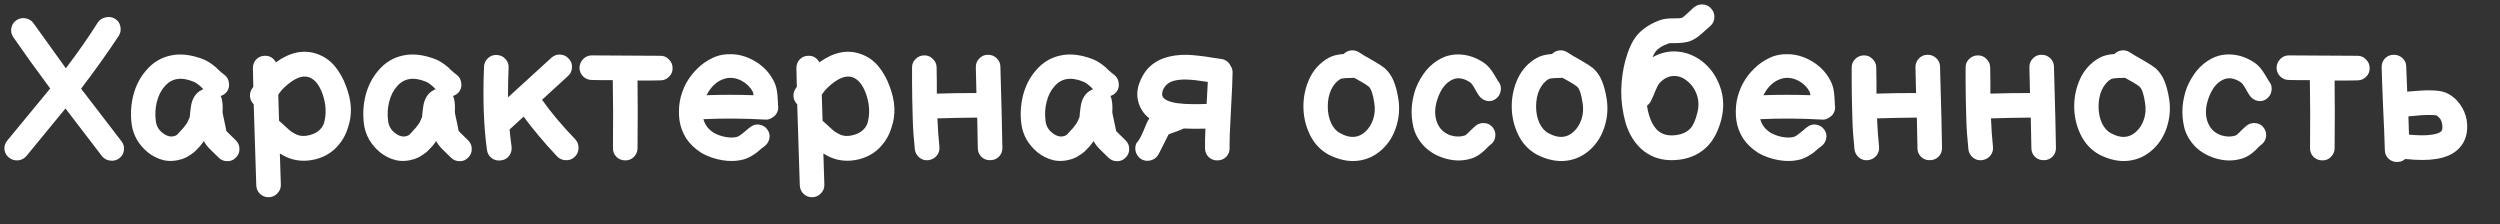
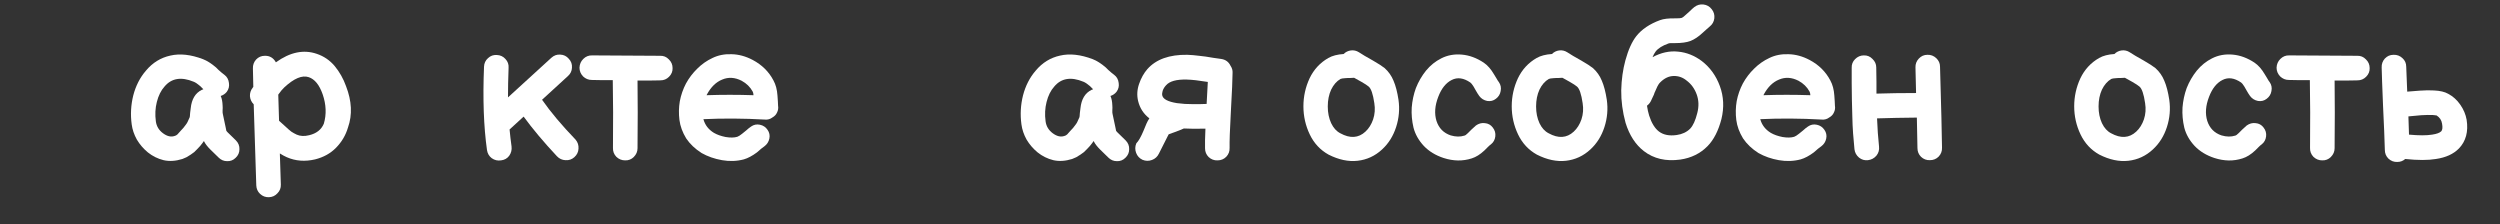
<svg xmlns="http://www.w3.org/2000/svg" width="568" height="51" viewBox="0 0 568 51" fill="none">
  <rect x="0" y="0" width="568" height="51" fill="#333333" stroke="none" />
  <path d="M544.67 36.796C543.89 36.826 543.215 36.571 542.645 36.031C542.105 35.491 541.835 34.831 541.835 34.051C541.775 31.711 541.64 28.396 541.43 24.106C541.25 19.786 541.145 16.861 541.115 15.331C541.085 14.551 541.325 13.876 541.835 13.306C542.375 12.736 543.035 12.451 543.815 12.451C544.595 12.421 545.27 12.676 545.84 13.216C546.41 13.726 546.695 14.371 546.695 15.151L546.92 20.821C548 20.731 548.945 20.656 549.755 20.596C551.015 20.506 552.095 20.491 552.995 20.551C554.375 20.611 555.455 20.866 556.235 21.316C557.315 21.886 558.23 22.711 558.98 23.791C559.73 24.871 560.21 26.011 560.42 27.211C560.84 29.911 560.255 32.086 558.665 33.736C557.435 34.996 555.695 35.791 553.445 36.121C551.675 36.421 549.35 36.421 546.47 36.121C545.96 36.571 545.36 36.796 544.67 36.796ZM547.325 30.586C549.575 30.796 551.33 30.796 552.59 30.586C553.61 30.436 554.3 30.181 554.66 29.821C554.93 29.521 554.99 28.951 554.84 28.111C554.72 27.301 554.3 26.671 553.58 26.221H553.49C553.43 26.221 553.325 26.206 553.175 26.176C553.055 26.146 552.905 26.131 552.725 26.131C552.035 26.101 551.165 26.116 550.115 26.176C549.275 26.236 548.3 26.326 547.19 26.446C547.25 28.006 547.295 29.386 547.325 30.586Z" fill="white" />
  <path d="M530.422 33.691C530.422 34.441 530.137 35.101 529.567 35.671C529.027 36.211 528.367 36.466 527.587 36.436C526.837 36.436 526.177 36.166 525.607 35.626C525.067 35.056 524.812 34.381 524.842 33.601C524.902 27.931 524.887 22.801 524.797 18.211C522.397 18.211 520.807 18.196 520.027 18.166C519.277 18.166 518.617 17.896 518.047 17.356C517.507 16.786 517.237 16.126 517.237 15.376C517.267 14.596 517.552 13.936 518.092 13.396C518.662 12.826 519.337 12.556 520.117 12.586C528.757 12.646 533.902 12.676 535.552 12.676C536.332 12.646 536.992 12.916 537.532 13.486C538.102 14.026 538.387 14.686 538.387 15.466C538.417 16.216 538.147 16.876 537.577 17.446C537.037 17.986 536.392 18.256 535.642 18.256C535.132 18.286 533.392 18.301 530.422 18.301C530.482 22.921 530.482 28.051 530.422 33.691Z" fill="white" />
  <path d="M509.502 35.986C507.462 36.646 505.332 36.616 503.112 35.896C501.282 35.296 499.782 34.381 498.612 33.151C497.442 31.891 496.662 30.511 496.272 29.011C495.912 27.481 495.777 25.951 495.867 24.421C495.987 22.891 496.302 21.421 496.812 20.011C497.382 18.571 498.147 17.251 499.107 16.051C500.097 14.851 501.252 13.921 502.572 13.261C503.982 12.541 505.542 12.256 507.252 12.406C508.962 12.556 510.627 13.171 512.247 14.251C513.087 14.821 513.852 15.691 514.542 16.861L515.172 17.896C515.352 18.226 515.517 18.481 515.667 18.661C516.087 19.261 516.222 19.936 516.072 20.686C515.952 21.406 515.592 21.991 514.992 22.441C514.422 22.891 513.762 23.056 513.012 22.936C512.262 22.786 511.662 22.411 511.212 21.811C510.972 21.481 510.717 21.076 510.447 20.596L509.907 19.651C509.607 19.171 509.367 18.871 509.187 18.751C507.657 17.701 506.247 17.506 504.957 18.166C503.637 18.826 502.617 20.101 501.897 21.991C501.117 24.001 500.982 25.831 501.492 27.481C502.032 29.131 503.112 30.226 504.732 30.766C505.872 31.096 506.907 31.111 507.837 30.811C508.017 30.781 508.287 30.586 508.647 30.226L509.412 29.461C509.832 29.071 510.177 28.756 510.447 28.516C511.077 28.066 511.752 27.886 512.472 27.976C513.222 28.036 513.822 28.366 514.272 28.966C514.752 29.566 514.947 30.241 514.857 30.991C514.767 31.741 514.437 32.341 513.867 32.791C513.687 32.911 513.462 33.106 513.192 33.376L512.382 34.186C511.422 35.086 510.462 35.686 509.502 35.986Z" fill="white" />
  <path d="M476.973 35.131C475.083 34.081 473.658 32.551 472.698 30.541C471.738 28.531 471.258 26.401 471.258 24.151C471.258 21.931 471.723 19.816 472.653 17.806C473.613 15.796 475.038 14.251 476.928 13.171C477.828 12.661 478.983 12.361 480.393 12.271C480.843 11.821 481.383 11.551 482.013 11.461C482.673 11.371 483.288 11.506 483.858 11.866C484.578 12.346 485.643 12.976 487.053 13.756C488.253 14.446 489.138 15.016 489.708 15.466C490.608 16.276 491.283 17.236 491.733 18.346C492.213 19.456 492.588 20.896 492.858 22.666C493.158 24.766 492.978 26.836 492.318 28.876C491.658 30.916 490.593 32.611 489.123 33.961C487.533 35.431 485.688 36.286 483.588 36.526C481.488 36.766 479.283 36.301 476.973 35.131ZM479.628 30.271C481.848 31.501 483.753 31.381 485.343 29.911C486.123 29.191 486.708 28.261 487.098 27.121C487.488 25.951 487.578 24.721 487.368 23.431C487.068 21.361 486.633 20.101 486.063 19.651C485.793 19.411 485.238 19.051 484.398 18.571L482.778 17.671C482.538 17.701 482.253 17.716 481.923 17.716H481.428C481.128 17.716 480.903 17.731 480.753 17.761C480.213 17.791 479.853 17.851 479.673 17.941C478.803 18.451 478.098 19.261 477.558 20.371C477.048 21.481 476.793 22.756 476.793 24.196C476.793 25.606 477.048 26.866 477.558 27.976C478.068 29.056 478.758 29.821 479.628 30.271Z" fill="white" />
-   <path d="M452.214 35.356C451.704 35.956 451.059 36.301 450.279 36.391C449.529 36.481 448.854 36.286 448.254 35.806C447.654 35.296 447.309 34.666 447.219 33.916C447.099 32.716 446.994 31.516 446.904 30.316C446.814 29.086 446.754 27.706 446.724 26.176L446.634 22.666C446.634 21.856 446.619 20.566 446.589 18.796C446.589 17.026 446.589 15.901 446.589 15.421C446.559 14.641 446.814 13.981 447.354 13.441C447.924 12.871 448.584 12.586 449.334 12.586C450.114 12.556 450.774 12.826 451.314 13.396C451.884 13.936 452.169 14.581 452.169 15.331C452.199 16.081 452.214 17.161 452.214 18.571V21.271C454.974 21.181 457.974 21.136 461.214 21.136L461.079 15.331C461.049 14.551 461.304 13.876 461.844 13.306C462.384 12.736 463.029 12.451 463.779 12.451C464.559 12.421 465.234 12.676 465.804 13.216C466.374 13.756 466.659 14.401 466.659 15.151C466.929 24.421 467.079 30.556 467.109 33.556C467.139 34.336 466.884 35.011 466.344 35.581C465.804 36.121 465.144 36.391 464.364 36.391C463.584 36.421 462.909 36.166 462.339 35.626C461.799 35.086 461.529 34.426 461.529 33.646C461.469 31.546 461.424 29.236 461.394 26.716C458.094 26.746 455.079 26.806 452.349 26.896C452.439 29.176 452.589 31.306 452.799 33.286C452.889 34.066 452.694 34.756 452.214 35.356Z" fill="white" />
  <path d="M426.33 35.356C425.82 35.956 425.175 36.301 424.395 36.391C423.645 36.481 422.97 36.286 422.37 35.806C421.77 35.296 421.425 34.666 421.335 33.916C421.215 32.716 421.11 31.516 421.02 30.316C420.93 29.086 420.87 27.706 420.84 26.176L420.75 22.666C420.75 21.856 420.735 20.566 420.705 18.796C420.705 17.026 420.705 15.901 420.705 15.421C420.675 14.641 420.93 13.981 421.47 13.441C422.04 12.871 422.7 12.586 423.45 12.586C424.23 12.556 424.89 12.826 425.43 13.396C426 13.936 426.285 14.581 426.285 15.331C426.315 16.081 426.33 17.161 426.33 18.571V21.271C429.09 21.181 432.09 21.136 435.33 21.136L435.195 15.331C435.165 14.551 435.42 13.876 435.96 13.306C436.5 12.736 437.145 12.451 437.895 12.451C438.675 12.421 439.35 12.676 439.92 13.216C440.49 13.756 440.775 14.401 440.775 15.151C441.045 24.421 441.195 30.556 441.225 33.556C441.255 34.336 441 35.011 440.46 35.581C439.92 36.121 439.26 36.391 438.48 36.391C437.7 36.421 437.025 36.166 436.455 35.626C435.915 35.086 435.645 34.426 435.645 33.646C435.585 31.546 435.54 29.236 435.51 26.716C432.21 26.746 429.195 26.806 426.465 26.896C426.555 29.176 426.705 31.306 426.915 33.286C427.005 34.066 426.81 34.756 426.33 35.356Z" fill="white" />
  <path d="M404.161 36.391C402.451 36.091 400.906 35.551 399.526 34.771C398.056 33.841 396.886 32.731 396.016 31.441C395.176 30.061 394.666 28.666 394.486 27.256C394.306 25.816 394.336 24.391 394.576 22.981C394.846 21.571 395.311 20.236 395.971 18.976C396.661 17.716 397.516 16.591 398.536 15.601C399.556 14.581 400.711 13.771 402.001 13.171C403.291 12.541 404.731 12.256 406.321 12.316C407.941 12.346 409.546 12.781 411.136 13.621C413.236 14.731 414.811 16.291 415.861 18.301C416.371 19.231 416.671 20.371 416.761 21.721L416.851 23.026C416.851 23.446 416.866 23.776 416.896 24.016C416.986 24.556 416.911 25.066 416.671 25.546C416.461 26.026 416.116 26.401 415.636 26.671C415.126 27.061 414.556 27.226 413.926 27.166C409.066 26.896 404.401 26.866 399.931 27.076C400.291 28.396 401.086 29.431 402.316 30.181C403.036 30.601 403.921 30.916 404.971 31.126C406.051 31.306 406.936 31.291 407.626 31.081C407.896 30.991 408.256 30.766 408.706 30.406L409.651 29.641C410.041 29.281 410.416 28.981 410.776 28.741C411.376 28.321 412.036 28.186 412.756 28.336C413.506 28.486 414.091 28.876 414.511 29.506C414.931 30.106 415.066 30.766 414.916 31.486C414.766 32.206 414.391 32.791 413.791 33.241C413.611 33.361 413.371 33.541 413.071 33.781L412.081 34.636C411.031 35.416 410.041 35.941 409.111 36.211C407.521 36.631 405.871 36.691 404.161 36.391ZM400.651 21.631C404.131 21.511 407.686 21.511 411.316 21.631C411.286 21.241 411.226 20.971 411.136 20.821C410.566 19.771 409.726 18.946 408.616 18.346C407.086 17.566 405.616 17.476 404.206 18.076C402.796 18.646 401.641 19.771 400.741 21.451L400.651 21.631Z" fill="white" />
  <path d="M381.754 36.256C378.484 36.706 375.724 36.061 373.474 34.321C371.584 32.851 370.204 30.721 369.334 27.931C368.644 25.411 368.314 22.936 368.344 20.506C368.404 18.076 368.719 15.811 369.289 13.711C369.949 11.311 370.774 9.481 371.764 8.221C372.994 6.661 374.794 5.446 377.164 4.576C377.974 4.276 379.129 4.141 380.629 4.171C381.379 4.171 381.844 4.141 382.024 4.081C382.294 3.991 382.639 3.736 383.059 3.316L383.914 2.551C384.304 2.161 384.649 1.846 384.949 1.606C385.579 1.126 386.269 0.931 387.019 1.021C387.799 1.111 388.429 1.471 388.909 2.101C389.389 2.701 389.584 3.391 389.494 4.171C389.404 4.921 389.059 5.536 388.459 6.016L387.739 6.646L386.839 7.456C385.909 8.326 384.994 8.941 384.094 9.301C383.224 9.631 382.039 9.796 380.539 9.796C379.729 9.766 379.234 9.796 379.054 9.886C377.704 10.366 376.744 10.966 376.174 11.686C375.904 12.046 375.664 12.481 375.454 12.991C377.404 11.941 379.339 11.521 381.259 11.731C383.179 11.911 384.964 12.616 386.614 13.846C388.504 15.286 389.884 17.191 390.754 19.561C391.624 21.931 391.744 24.421 391.114 27.031C390.424 29.701 389.374 31.756 387.964 33.196C386.314 34.876 384.244 35.896 381.754 36.256ZM380.944 30.676C382.204 30.496 383.224 30.016 384.004 29.236C384.664 28.546 385.204 27.361 385.624 25.681C386.014 24.181 385.969 22.771 385.489 21.451C385.009 20.131 384.244 19.081 383.194 18.301C382.324 17.581 381.334 17.236 380.224 17.266C379.144 17.296 378.139 17.776 377.209 18.706C376.909 18.976 376.609 19.471 376.309 20.191C376.249 20.311 376.189 20.446 376.129 20.596C376.069 20.746 375.994 20.911 375.904 21.091C375.844 21.241 375.799 21.376 375.769 21.496C375.499 22.096 375.259 22.606 375.049 23.026C374.839 23.416 374.554 23.746 374.194 24.016C374.314 24.826 374.479 25.576 374.689 26.266C375.229 27.946 375.964 29.146 376.894 29.866C377.914 30.646 379.264 30.916 380.944 30.676Z" fill="white" />
  <path d="M349.18 35.131C347.29 34.081 345.865 32.551 344.905 30.541C343.945 28.531 343.465 26.401 343.465 24.151C343.465 21.931 343.93 19.816 344.86 17.806C345.82 15.796 347.245 14.251 349.135 13.171C350.035 12.661 351.19 12.361 352.6 12.271C353.05 11.821 353.59 11.551 354.22 11.461C354.88 11.371 355.495 11.506 356.065 11.866C356.785 12.346 357.85 12.976 359.26 13.756C360.46 14.446 361.345 15.016 361.915 15.466C362.815 16.276 363.49 17.236 363.94 18.346C364.42 19.456 364.795 20.896 365.065 22.666C365.365 24.766 365.185 26.836 364.525 28.876C363.865 30.916 362.8 32.611 361.33 33.961C359.74 35.431 357.895 36.286 355.795 36.526C353.695 36.766 351.49 36.301 349.18 35.131ZM351.835 30.271C354.055 31.501 355.96 31.381 357.55 29.911C358.33 29.191 358.915 28.261 359.305 27.121C359.695 25.951 359.785 24.721 359.575 23.431C359.275 21.361 358.84 20.101 358.27 19.651C358 19.411 357.445 19.051 356.605 18.571L354.985 17.671C354.745 17.701 354.46 17.716 354.13 17.716H353.635C353.335 17.716 353.11 17.731 352.96 17.761C352.42 17.791 352.06 17.851 351.88 17.941C351.01 18.451 350.305 19.261 349.765 20.371C349.255 21.481 349 22.756 349 24.196C349 25.606 349.255 26.866 349.765 27.976C350.275 29.056 350.965 29.821 351.835 30.271Z" fill="white" />
  <path d="M334.38 35.986C332.34 36.646 330.21 36.616 327.99 35.896C326.16 35.296 324.66 34.381 323.49 33.151C322.32 31.891 321.54 30.511 321.15 29.011C320.79 27.481 320.655 25.951 320.745 24.421C320.865 22.891 321.18 21.421 321.69 20.011C322.26 18.571 323.025 17.251 323.985 16.051C324.975 14.851 326.13 13.921 327.45 13.261C328.86 12.541 330.42 12.256 332.13 12.406C333.84 12.556 335.505 13.171 337.125 14.251C337.965 14.821 338.73 15.691 339.42 16.861L340.05 17.896C340.23 18.226 340.395 18.481 340.545 18.661C340.965 19.261 341.1 19.936 340.95 20.686C340.83 21.406 340.47 21.991 339.87 22.441C339.3 22.891 338.64 23.056 337.89 22.936C337.14 22.786 336.54 22.411 336.09 21.811C335.85 21.481 335.595 21.076 335.325 20.596L334.785 19.651C334.485 19.171 334.245 18.871 334.065 18.751C332.535 17.701 331.125 17.506 329.835 18.166C328.515 18.826 327.495 20.101 326.775 21.991C325.995 24.001 325.86 25.831 326.37 27.481C326.91 29.131 327.99 30.226 329.61 30.766C330.75 31.096 331.785 31.111 332.715 30.811C332.895 30.781 333.165 30.586 333.525 30.226L334.29 29.461C334.71 29.071 335.055 28.756 335.325 28.516C335.955 28.066 336.63 27.886 337.35 27.976C338.1 28.036 338.7 28.366 339.15 28.966C339.63 29.566 339.825 30.241 339.735 30.991C339.645 31.741 339.315 32.341 338.745 32.791C338.565 32.911 338.34 33.106 338.07 33.376L337.26 34.186C336.3 35.086 335.34 35.686 334.38 35.986Z" fill="white" />
  <path d="M301.851 35.131C299.961 34.081 298.536 32.551 297.576 30.541C296.616 28.531 296.136 26.401 296.136 24.151C296.136 21.931 296.601 19.816 297.531 17.806C298.491 15.796 299.916 14.251 301.806 13.171C302.706 12.661 303.861 12.361 305.271 12.271C305.721 11.821 306.261 11.551 306.891 11.461C307.551 11.371 308.166 11.506 308.736 11.866C309.456 12.346 310.521 12.976 311.931 13.756C313.131 14.446 314.016 15.016 314.586 15.466C315.486 16.276 316.161 17.236 316.611 18.346C317.091 19.456 317.466 20.896 317.736 22.666C318.036 24.766 317.856 26.836 317.196 28.876C316.536 30.916 315.471 32.611 314.001 33.961C312.411 35.431 310.566 36.286 308.466 36.526C306.366 36.766 304.161 36.301 301.851 35.131ZM304.506 30.271C306.726 31.501 308.631 31.381 310.221 29.911C311.001 29.191 311.586 28.261 311.976 27.121C312.366 25.951 312.456 24.721 312.246 23.431C311.946 21.361 311.511 20.101 310.941 19.651C310.671 19.411 310.116 19.051 309.276 18.571L307.656 17.671C307.416 17.701 307.131 17.716 306.801 17.716H306.306C306.006 17.716 305.781 17.731 305.631 17.761C305.091 17.791 304.731 17.851 304.551 17.941C303.681 18.451 302.976 19.261 302.436 20.371C301.926 21.481 301.671 22.756 301.671 24.196C301.671 25.606 301.926 26.866 302.436 27.976C302.946 29.056 303.636 29.821 304.506 30.271Z" fill="white" />
  <path d="M263.3 34.906C262.97 35.596 262.445 36.076 261.725 36.346C261.005 36.616 260.285 36.601 259.565 36.301C258.875 35.971 258.395 35.446 258.125 34.726C257.855 34.006 257.87 33.286 258.17 32.566C258.68 32.056 259.235 31.081 259.835 29.641C260.315 28.381 260.72 27.511 261.05 27.031L261.14 26.896C259.82 25.876 258.965 24.556 258.575 22.936C258.275 21.646 258.35 20.356 258.8 19.066C259.25 17.746 259.88 16.621 260.69 15.691C262.67 13.471 265.685 12.391 269.735 12.451C270.605 12.481 271.505 12.556 272.435 12.676C273.365 12.766 274.415 12.916 275.585 13.126C276.755 13.306 277.385 13.396 277.475 13.396C278.465 13.546 279.17 14.071 279.59 14.971C279.92 15.451 280.07 15.976 280.04 16.546C280.04 17.806 279.905 20.866 279.635 25.726C279.425 29.506 279.335 32.131 279.365 33.601C279.395 34.381 279.14 35.056 278.6 35.626C278.06 36.166 277.4 36.436 276.62 36.436C275.84 36.466 275.165 36.211 274.595 35.671C274.055 35.131 273.785 34.471 273.785 33.691C273.755 32.701 273.785 31.216 273.875 29.236C271.595 29.266 269.96 29.251 268.97 29.191C268.37 29.461 267.695 29.731 266.945 30.001C266.225 30.271 265.805 30.421 265.685 30.451L265.505 30.541L263.3 34.906ZM274.145 23.611C274.265 21.511 274.355 19.846 274.415 18.616C272.405 18.286 270.815 18.106 269.645 18.076C267.305 18.016 265.73 18.451 264.92 19.381C264.56 19.771 264.305 20.191 264.155 20.641C264.035 21.061 264.005 21.406 264.065 21.676C264.245 22.516 265.355 23.101 267.395 23.431C267.935 23.491 268.535 23.551 269.195 23.611C269.885 23.641 270.44 23.656 270.86 23.656C271.31 23.656 271.91 23.656 272.66 23.656C273.44 23.626 273.935 23.611 274.145 23.611Z" fill="white" />
  <path d="M243.588 36.121C242.058 36.601 240.633 36.691 239.313 36.391C237.993 36.061 236.808 35.476 235.758 34.636C234.738 33.796 233.898 32.821 233.238 31.711C232.608 30.571 232.218 29.416 232.068 28.246C231.768 26.026 231.888 23.836 232.428 21.676C232.998 19.486 233.958 17.611 235.308 16.051C236.808 14.251 238.653 13.111 240.843 12.631C243.033 12.121 245.508 12.391 248.268 13.441C249.198 13.801 250.188 14.431 251.238 15.331C251.358 15.481 251.538 15.661 251.778 15.871L252.498 16.501C252.708 16.681 252.918 16.846 253.128 16.996C253.728 17.446 254.073 18.061 254.163 18.841C254.283 19.591 254.118 20.266 253.668 20.866C253.308 21.316 252.843 21.631 252.273 21.811L252.318 21.856C252.558 22.396 252.693 23.101 252.723 23.971C252.753 24.331 252.753 24.676 252.723 25.006C252.723 25.306 252.723 25.486 252.723 25.546C252.723 25.606 252.738 25.711 252.768 25.861C252.978 26.791 253.203 27.856 253.443 29.056C253.503 29.416 253.548 29.641 253.578 29.731C253.638 29.821 253.713 29.911 253.803 30.001L255.738 31.891C256.308 32.461 256.578 33.136 256.548 33.916C256.548 34.666 256.263 35.311 255.693 35.851C255.153 36.391 254.508 36.646 253.758 36.616C253.008 36.616 252.363 36.346 251.823 35.806L249.933 33.961C249.273 33.301 248.808 32.701 248.538 32.161L248.493 32.026C248.463 32.086 248.343 32.251 248.133 32.521L247.638 33.151L247.008 33.826C246.768 34.096 246.528 34.336 246.288 34.546L245.478 35.131C245.178 35.341 244.863 35.536 244.533 35.716C244.233 35.866 243.918 36.001 243.588 36.121ZM241.788 30.901C241.908 30.871 242.028 30.826 242.148 30.766C242.268 30.676 242.373 30.601 242.463 30.541C242.553 30.451 242.673 30.316 242.823 30.136C242.973 29.956 243.108 29.806 243.228 29.686C243.348 29.566 243.543 29.356 243.813 29.056L244.398 28.291C244.608 28.051 244.893 27.496 245.253 26.626C245.283 26.536 245.298 26.431 245.298 26.311C245.328 26.191 245.343 25.981 245.343 25.681C245.373 25.351 245.418 24.991 245.478 24.601C245.688 22.531 246.528 21.136 247.998 20.416C248.118 20.356 248.238 20.311 248.358 20.281L247.638 19.561C247.038 19.051 246.543 18.721 246.153 18.571C243.333 17.401 241.128 17.761 239.538 19.651C238.728 20.551 238.143 21.721 237.783 23.161C237.423 24.571 237.348 26.041 237.558 27.571C237.708 28.681 238.248 29.581 239.178 30.271C240.108 30.961 240.978 31.171 241.788 30.901Z" fill="white" />
-   <path d="M212.844 35.356C212.334 35.956 211.689 36.301 210.909 36.391C210.159 36.481 209.484 36.286 208.884 35.806C208.284 35.296 207.939 34.666 207.849 33.916C207.729 32.716 207.624 31.516 207.534 30.316C207.444 29.086 207.384 27.706 207.354 26.176L207.264 22.666C207.264 21.856 207.249 20.566 207.219 18.796C207.219 17.026 207.219 15.901 207.219 15.421C207.189 14.641 207.444 13.981 207.984 13.441C208.554 12.871 209.214 12.586 209.964 12.586C210.744 12.556 211.404 12.826 211.944 13.396C212.514 13.936 212.799 14.581 212.799 15.331C212.829 16.081 212.844 17.161 212.844 18.571V21.271C215.604 21.181 218.604 21.136 221.844 21.136L221.709 15.331C221.679 14.551 221.934 13.876 222.474 13.306C223.014 12.736 223.659 12.451 224.409 12.451C225.189 12.421 225.864 12.676 226.434 13.216C227.004 13.756 227.289 14.401 227.289 15.151C227.559 24.421 227.709 30.556 227.739 33.556C227.769 34.336 227.514 35.011 226.974 35.581C226.434 36.121 225.774 36.391 224.994 36.391C224.214 36.421 223.539 36.166 222.969 35.626C222.429 35.086 222.159 34.426 222.159 33.646C222.099 31.546 222.054 29.236 222.024 26.716C218.724 26.746 215.709 26.806 212.979 26.896C213.069 29.176 213.219 31.306 213.429 33.286C213.519 34.066 213.324 34.756 212.844 35.356Z" fill="white" />
-   <path d="M181.713 42.106C181.593 38.356 181.398 32.221 181.128 23.701C180.618 23.191 180.333 22.576 180.273 21.856C180.243 21.136 180.453 20.491 180.903 19.921L181.038 19.741L180.948 15.556C180.918 14.776 181.158 14.101 181.668 13.531C182.208 12.961 182.868 12.676 183.648 12.676C184.758 12.646 185.598 13.141 186.168 14.161C189.378 11.851 192.468 11.206 195.438 12.226C197.058 12.766 198.423 13.696 199.533 15.016C200.643 16.366 201.498 17.881 202.098 19.561C203.418 22.951 203.568 26.086 202.548 28.966C202.038 30.706 201.138 32.236 199.848 33.556C198.588 34.846 196.998 35.731 195.078 36.211C192.768 36.751 190.623 36.586 188.643 35.716C188.163 35.506 187.638 35.221 187.068 34.861C187.158 37.411 187.233 39.766 187.293 41.926C187.323 42.706 187.068 43.366 186.528 43.906C186.018 44.476 185.373 44.776 184.593 44.806C183.813 44.836 183.138 44.581 182.568 44.041C182.028 43.531 181.743 42.886 181.713 42.106ZM193.728 30.721C195.378 30.331 196.488 29.461 197.058 28.111C197.688 25.981 197.598 23.746 196.788 21.406C196.038 19.276 194.988 17.986 193.638 17.536C192.138 17.026 190.278 17.806 188.058 19.876C187.668 20.236 187.218 20.776 186.708 21.496L186.888 27.436L188.283 28.696C188.853 29.236 189.318 29.641 189.678 29.911C190.038 30.151 190.443 30.376 190.893 30.586C191.703 30.946 192.648 30.991 193.728 30.721Z" fill="white" />
  <path d="M164.043 36.391C162.333 36.091 160.788 35.551 159.408 34.771C157.938 33.841 156.768 32.731 155.898 31.441C155.058 30.061 154.548 28.666 154.368 27.256C154.188 25.816 154.218 24.391 154.458 22.981C154.728 21.571 155.193 20.236 155.853 18.976C156.543 17.716 157.398 16.591 158.418 15.601C159.438 14.581 160.593 13.771 161.883 13.171C163.173 12.541 164.613 12.256 166.203 12.316C167.823 12.346 169.428 12.781 171.018 13.621C173.118 14.731 174.693 16.291 175.743 18.301C176.253 19.231 176.553 20.371 176.643 21.721L176.733 23.026C176.733 23.446 176.748 23.776 176.778 24.016C176.868 24.556 176.793 25.066 176.553 25.546C176.343 26.026 175.998 26.401 175.518 26.671C175.008 27.061 174.438 27.226 173.808 27.166C168.948 26.896 164.283 26.866 159.813 27.076C160.173 28.396 160.968 29.431 162.198 30.181C162.918 30.601 163.803 30.916 164.853 31.126C165.933 31.306 166.818 31.291 167.508 31.081C167.778 30.991 168.138 30.766 168.588 30.406L169.533 29.641C169.923 29.281 170.298 28.981 170.658 28.741C171.258 28.321 171.918 28.186 172.638 28.336C173.388 28.486 173.973 28.876 174.393 29.506C174.813 30.106 174.948 30.766 174.798 31.486C174.648 32.206 174.273 32.791 173.673 33.241C173.493 33.361 173.253 33.541 172.953 33.781L171.963 34.636C170.913 35.416 169.923 35.941 168.993 36.211C167.403 36.631 165.753 36.691 164.043 36.391ZM160.533 21.631C164.013 21.511 167.568 21.511 171.198 21.631C171.168 21.241 171.108 20.971 171.018 20.821C170.448 19.771 169.608 18.946 168.498 18.346C166.968 17.566 165.498 17.476 164.088 18.076C162.678 18.646 161.523 19.771 160.623 21.451L160.533 21.631Z" fill="white" />
  <path d="M144.846 33.691C144.846 34.441 144.561 35.101 143.991 35.671C143.451 36.211 142.791 36.466 142.011 36.436C141.261 36.436 140.601 36.166 140.031 35.626C139.491 35.056 139.236 34.381 139.266 33.601C139.326 27.931 139.311 22.801 139.221 18.211C136.821 18.211 135.231 18.196 134.451 18.166C133.701 18.166 133.041 17.896 132.471 17.356C131.931 16.786 131.661 16.126 131.661 15.376C131.691 14.596 131.976 13.936 132.516 13.396C133.086 12.826 133.761 12.556 134.541 12.586C143.181 12.646 148.326 12.676 149.976 12.676C150.756 12.646 151.416 12.916 151.956 13.486C152.526 14.026 152.811 14.686 152.811 15.466C152.841 16.216 152.571 16.876 152.001 17.446C151.461 17.986 150.816 18.256 150.066 18.256C149.556 18.286 147.816 18.301 144.846 18.301C144.906 22.921 144.906 28.051 144.846 33.691Z" fill="white" />
  <path d="M126.53 35.491C123.5 32.251 120.98 29.251 118.97 26.491L115.775 29.416C115.895 30.706 116.045 31.996 116.225 33.286C116.315 34.066 116.135 34.771 115.685 35.401C115.235 36.001 114.62 36.346 113.84 36.436C113.06 36.556 112.355 36.391 111.725 35.941C111.125 35.491 110.765 34.876 110.645 34.096C109.895 28.756 109.67 22.441 109.97 15.151C110 14.371 110.3 13.726 110.87 13.216C111.44 12.676 112.115 12.436 112.895 12.496C113.675 12.526 114.32 12.826 114.83 13.396C115.37 13.966 115.61 14.641 115.55 15.421C115.46 17.851 115.415 20.086 115.415 22.126L125.27 13.126C125.87 12.586 126.545 12.346 127.295 12.406C128.075 12.436 128.72 12.751 129.23 13.351C129.77 13.921 130.01 14.596 129.95 15.376C129.92 16.126 129.62 16.756 129.05 17.266L123.155 22.666C125.105 25.456 127.64 28.471 130.76 31.711C131.27 32.311 131.495 33.001 131.435 33.781C131.405 34.531 131.09 35.176 130.49 35.716C129.92 36.226 129.245 36.451 128.465 36.391C127.715 36.361 127.07 36.061 126.53 35.491Z" fill="white" />
-   <path d="M94.218 36.121C92.688 36.601 91.263 36.691 89.943 36.391C88.623 36.061 87.438 35.476 86.388 34.636C85.368 33.796 84.528 32.821 83.868 31.711C83.238 30.571 82.848 29.416 82.698 28.246C82.398 26.026 82.518 23.836 83.058 21.676C83.628 19.486 84.588 17.611 85.938 16.051C87.438 14.251 89.283 13.111 91.473 12.631C93.663 12.121 96.138 12.391 98.898 13.441C99.828 13.801 100.818 14.431 101.868 15.331C101.988 15.481 102.168 15.661 102.408 15.871L103.128 16.501C103.338 16.681 103.548 16.846 103.758 16.996C104.358 17.446 104.703 18.061 104.793 18.841C104.913 19.591 104.748 20.266 104.298 20.866C103.938 21.316 103.473 21.631 102.903 21.811L102.948 21.856C103.188 22.396 103.323 23.101 103.353 23.971C103.383 24.331 103.383 24.676 103.353 25.006C103.353 25.306 103.353 25.486 103.353 25.546C103.353 25.606 103.368 25.711 103.398 25.861C103.608 26.791 103.833 27.856 104.073 29.056C104.133 29.416 104.178 29.641 104.208 29.731C104.268 29.821 104.343 29.911 104.433 30.001L106.368 31.891C106.938 32.461 107.208 33.136 107.178 33.916C107.178 34.666 106.893 35.311 106.323 35.851C105.783 36.391 105.138 36.646 104.388 36.616C103.638 36.616 102.993 36.346 102.453 35.806L100.563 33.961C99.903 33.301 99.438 32.701 99.168 32.161L99.123 32.026C99.093 32.086 98.973 32.251 98.763 32.521L98.268 33.151L97.638 33.826C97.398 34.096 97.158 34.336 96.918 34.546L96.108 35.131C95.808 35.341 95.493 35.536 95.163 35.716C94.863 35.866 94.548 36.001 94.218 36.121ZM92.418 30.901C92.538 30.871 92.658 30.826 92.778 30.766C92.898 30.676 93.003 30.601 93.093 30.541C93.183 30.451 93.303 30.316 93.453 30.136C93.603 29.956 93.738 29.806 93.858 29.686C93.978 29.566 94.173 29.356 94.443 29.056L95.028 28.291C95.238 28.051 95.523 27.496 95.883 26.626C95.913 26.536 95.928 26.431 95.928 26.311C95.958 26.191 95.973 25.981 95.973 25.681C96.003 25.351 96.048 24.991 96.108 24.601C96.318 22.531 97.158 21.136 98.628 20.416C98.748 20.356 98.868 20.311 98.988 20.281L98.268 19.561C97.668 19.051 97.173 18.721 96.783 18.571C93.963 17.401 91.758 17.761 90.168 19.651C89.358 20.551 88.773 21.721 88.413 23.161C88.053 24.571 87.978 26.041 88.188 27.571C88.338 28.681 88.878 29.581 89.808 30.271C90.738 30.961 91.608 31.171 92.418 30.901Z" fill="white" />
  <path d="M58.227 42.106C58.107 38.356 57.912 32.221 57.642 23.701C57.132 23.191 56.847 22.576 56.787 21.856C56.757 21.136 56.967 20.491 57.417 19.921L57.552 19.741L57.462 15.556C57.432 14.776 57.672 14.101 58.182 13.531C58.722 12.961 59.382 12.676 60.162 12.676C61.272 12.646 62.112 13.141 62.682 14.161C65.892 11.851 68.982 11.206 71.952 12.226C73.572 12.766 74.937 13.696 76.047 15.016C77.157 16.366 78.012 17.881 78.612 19.561C79.932 22.951 80.082 26.086 79.062 28.966C78.552 30.706 77.652 32.236 76.362 33.556C75.102 34.846 73.512 35.731 71.592 36.211C69.282 36.751 67.137 36.586 65.157 35.716C64.677 35.506 64.152 35.221 63.582 34.861C63.672 37.411 63.747 39.766 63.807 41.926C63.837 42.706 63.582 43.366 63.042 43.906C62.532 44.476 61.887 44.776 61.107 44.806C60.327 44.836 59.652 44.581 59.082 44.041C58.542 43.531 58.257 42.886 58.227 42.106ZM70.242 30.721C71.892 30.331 73.002 29.461 73.572 28.111C74.202 25.981 74.112 23.746 73.302 21.406C72.552 19.276 71.502 17.986 70.152 17.536C68.652 17.026 66.792 17.806 64.572 19.876C64.182 20.236 63.732 20.776 63.222 21.496L63.402 27.436L64.797 28.696C65.367 29.236 65.832 29.641 66.192 29.911C66.552 30.151 66.957 30.376 67.407 30.586C68.217 30.946 69.162 30.991 70.242 30.721Z" fill="white" />
  <path d="M41.44 36.121C39.91 36.601 38.484 36.691 37.164 36.391C35.844 36.061 34.66 35.476 33.609 34.636C32.59 33.796 31.75 32.821 31.09 31.711C30.459 30.571 30.07 29.416 29.919 28.246C29.619 26.026 29.739 23.836 30.279 21.676C30.849 19.486 31.809 17.611 33.16 16.051C34.66 14.251 36.505 13.111 38.694 12.631C40.885 12.121 43.359 12.391 46.12 13.441C47.05 13.801 48.039 14.431 49.09 15.331C49.209 15.481 49.389 15.661 49.63 15.871L50.349 16.501C50.559 16.681 50.77 16.846 50.98 16.996C51.58 17.446 51.925 18.061 52.014 18.841C52.135 19.591 51.969 20.266 51.52 20.866C51.16 21.316 50.694 21.631 50.124 21.811L50.169 21.856C50.41 22.396 50.544 23.101 50.575 23.971C50.605 24.331 50.605 24.676 50.575 25.006C50.575 25.306 50.575 25.486 50.575 25.546C50.575 25.606 50.59 25.711 50.62 25.861C50.83 26.791 51.054 27.856 51.294 29.056C51.355 29.416 51.4 29.641 51.429 29.731C51.489 29.821 51.565 29.911 51.654 30.001L53.59 31.891C54.16 32.461 54.429 33.136 54.4 33.916C54.4 34.666 54.114 35.311 53.544 35.851C53.005 36.391 52.359 36.646 51.609 36.616C50.859 36.616 50.215 36.346 49.675 35.806L47.785 33.961C47.124 33.301 46.66 32.701 46.389 32.161L46.344 32.026C46.315 32.086 46.194 32.251 45.984 32.521L45.489 33.151L44.859 33.826C44.62 34.096 44.38 34.336 44.139 34.546L43.33 35.131C43.029 35.341 42.715 35.536 42.385 35.716C42.084 35.866 41.77 36.001 41.44 36.121ZM39.639 30.901C39.76 30.871 39.88 30.826 39.999 30.766C40.12 30.676 40.224 30.601 40.315 30.541C40.404 30.451 40.525 30.316 40.675 30.136C40.825 29.956 40.959 29.806 41.08 29.686C41.2 29.566 41.395 29.356 41.664 29.056L42.249 28.291C42.459 28.051 42.745 27.496 43.105 26.626C43.135 26.536 43.15 26.431 43.15 26.311C43.179 26.191 43.194 25.981 43.194 25.681C43.224 25.351 43.27 24.991 43.33 24.601C43.539 22.531 44.38 21.136 45.849 20.416C45.969 20.356 46.09 20.311 46.209 20.281L45.489 19.561C44.889 19.051 44.395 18.721 44.005 18.571C41.184 17.401 38.98 17.761 37.389 19.651C36.58 20.551 35.995 21.721 35.635 23.161C35.275 24.571 35.2 26.041 35.41 27.571C35.559 28.681 36.099 29.581 37.029 30.271C37.959 30.961 38.83 31.171 39.639 30.901Z" fill="white" />
-   <path d="M4.114 36.436C3.334 36.496 2.644 36.286 2.044 35.806C1.444 35.326 1.099 34.711 1.009 33.961C0.949 33.181 1.174 32.491 1.684 31.891L11.405 20.101C8.194 15.781 5.389 11.881 2.989 8.401C2.569 7.741 2.434 7.051 2.584 6.331C2.734 5.581 3.124 4.996 3.754 4.576C4.414 4.156 5.119 4.021 5.869 4.171C6.619 4.321 7.204 4.696 7.624 5.296L14.96 15.511C17.72 11.881 20.149 8.401 22.25 5.071C22.669 4.471 23.255 4.096 24.005 3.946C24.785 3.766 25.489 3.871 26.119 4.261C26.779 4.651 27.184 5.221 27.334 5.971C27.515 6.721 27.41 7.426 27.02 8.086C24.529 11.866 21.665 15.886 18.424 20.146L27.649 32.161C28.099 32.761 28.265 33.436 28.145 34.186C28.055 34.936 27.695 35.536 27.064 35.986C26.465 36.436 25.774 36.601 24.994 36.481C24.244 36.391 23.63 36.046 23.149 35.446L14.87 24.646L6.004 35.446C5.524 36.016 4.894 36.346 4.114 36.436Z" fill="white" />
</svg>